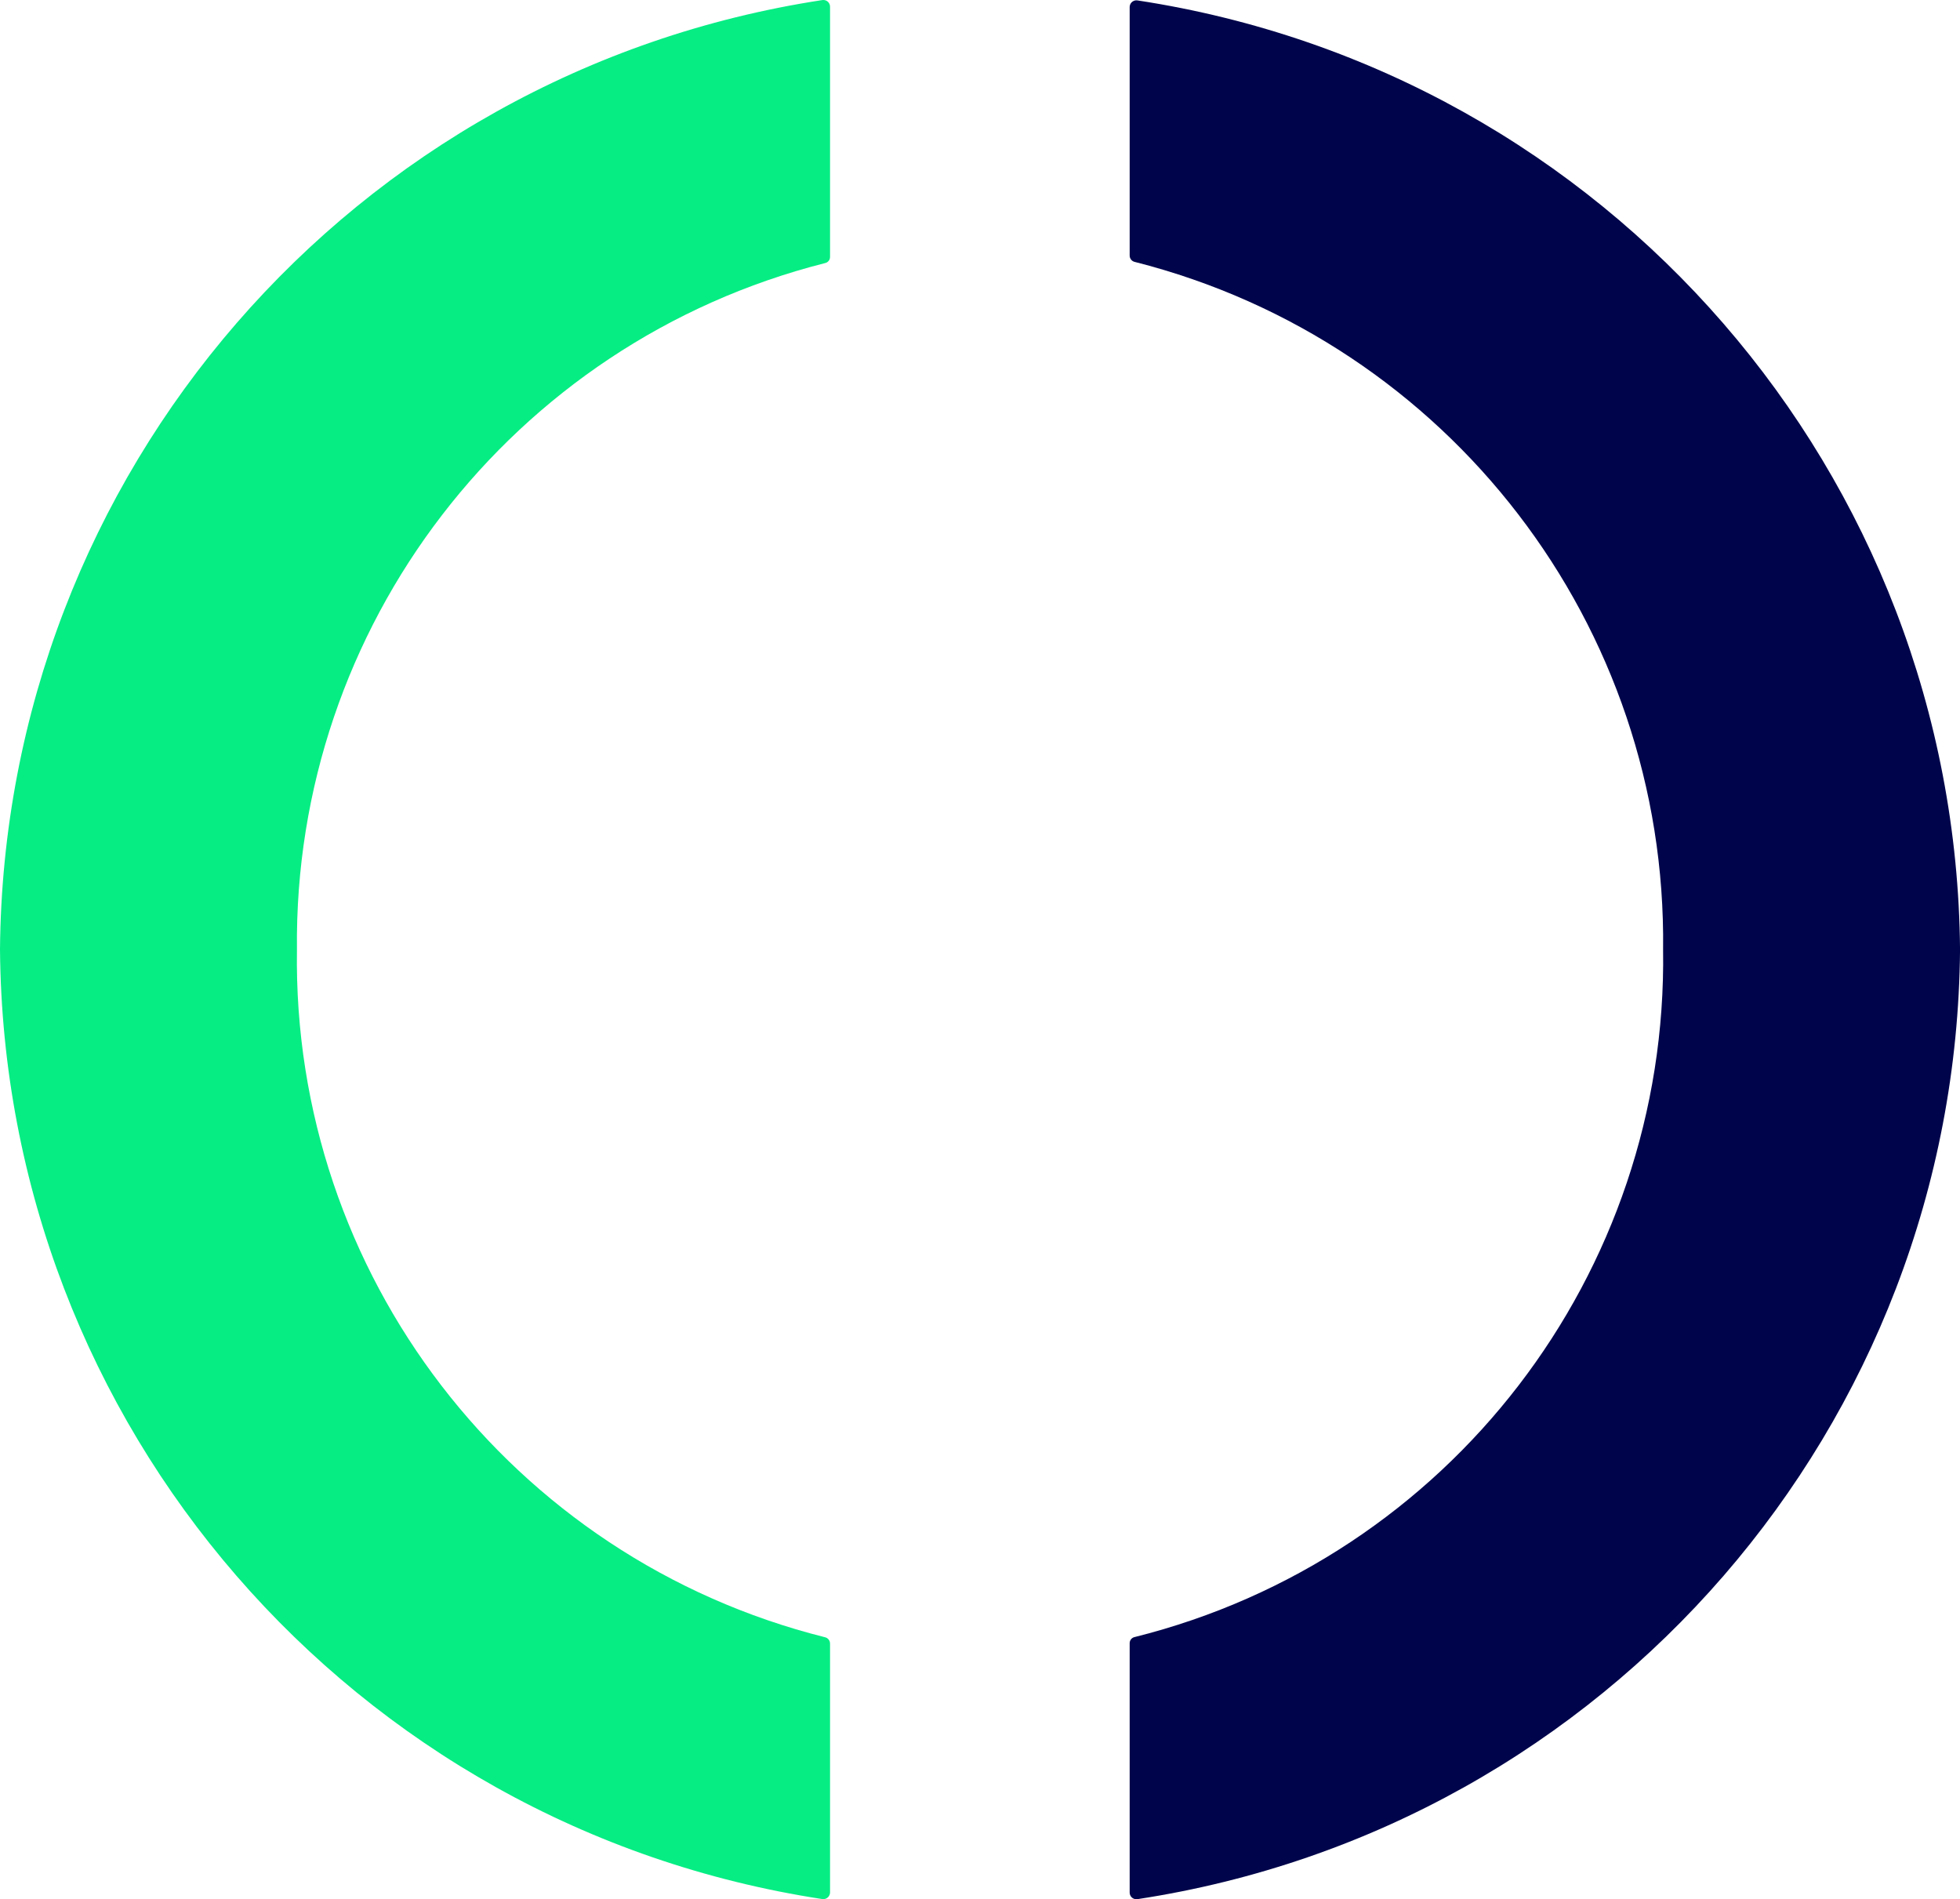
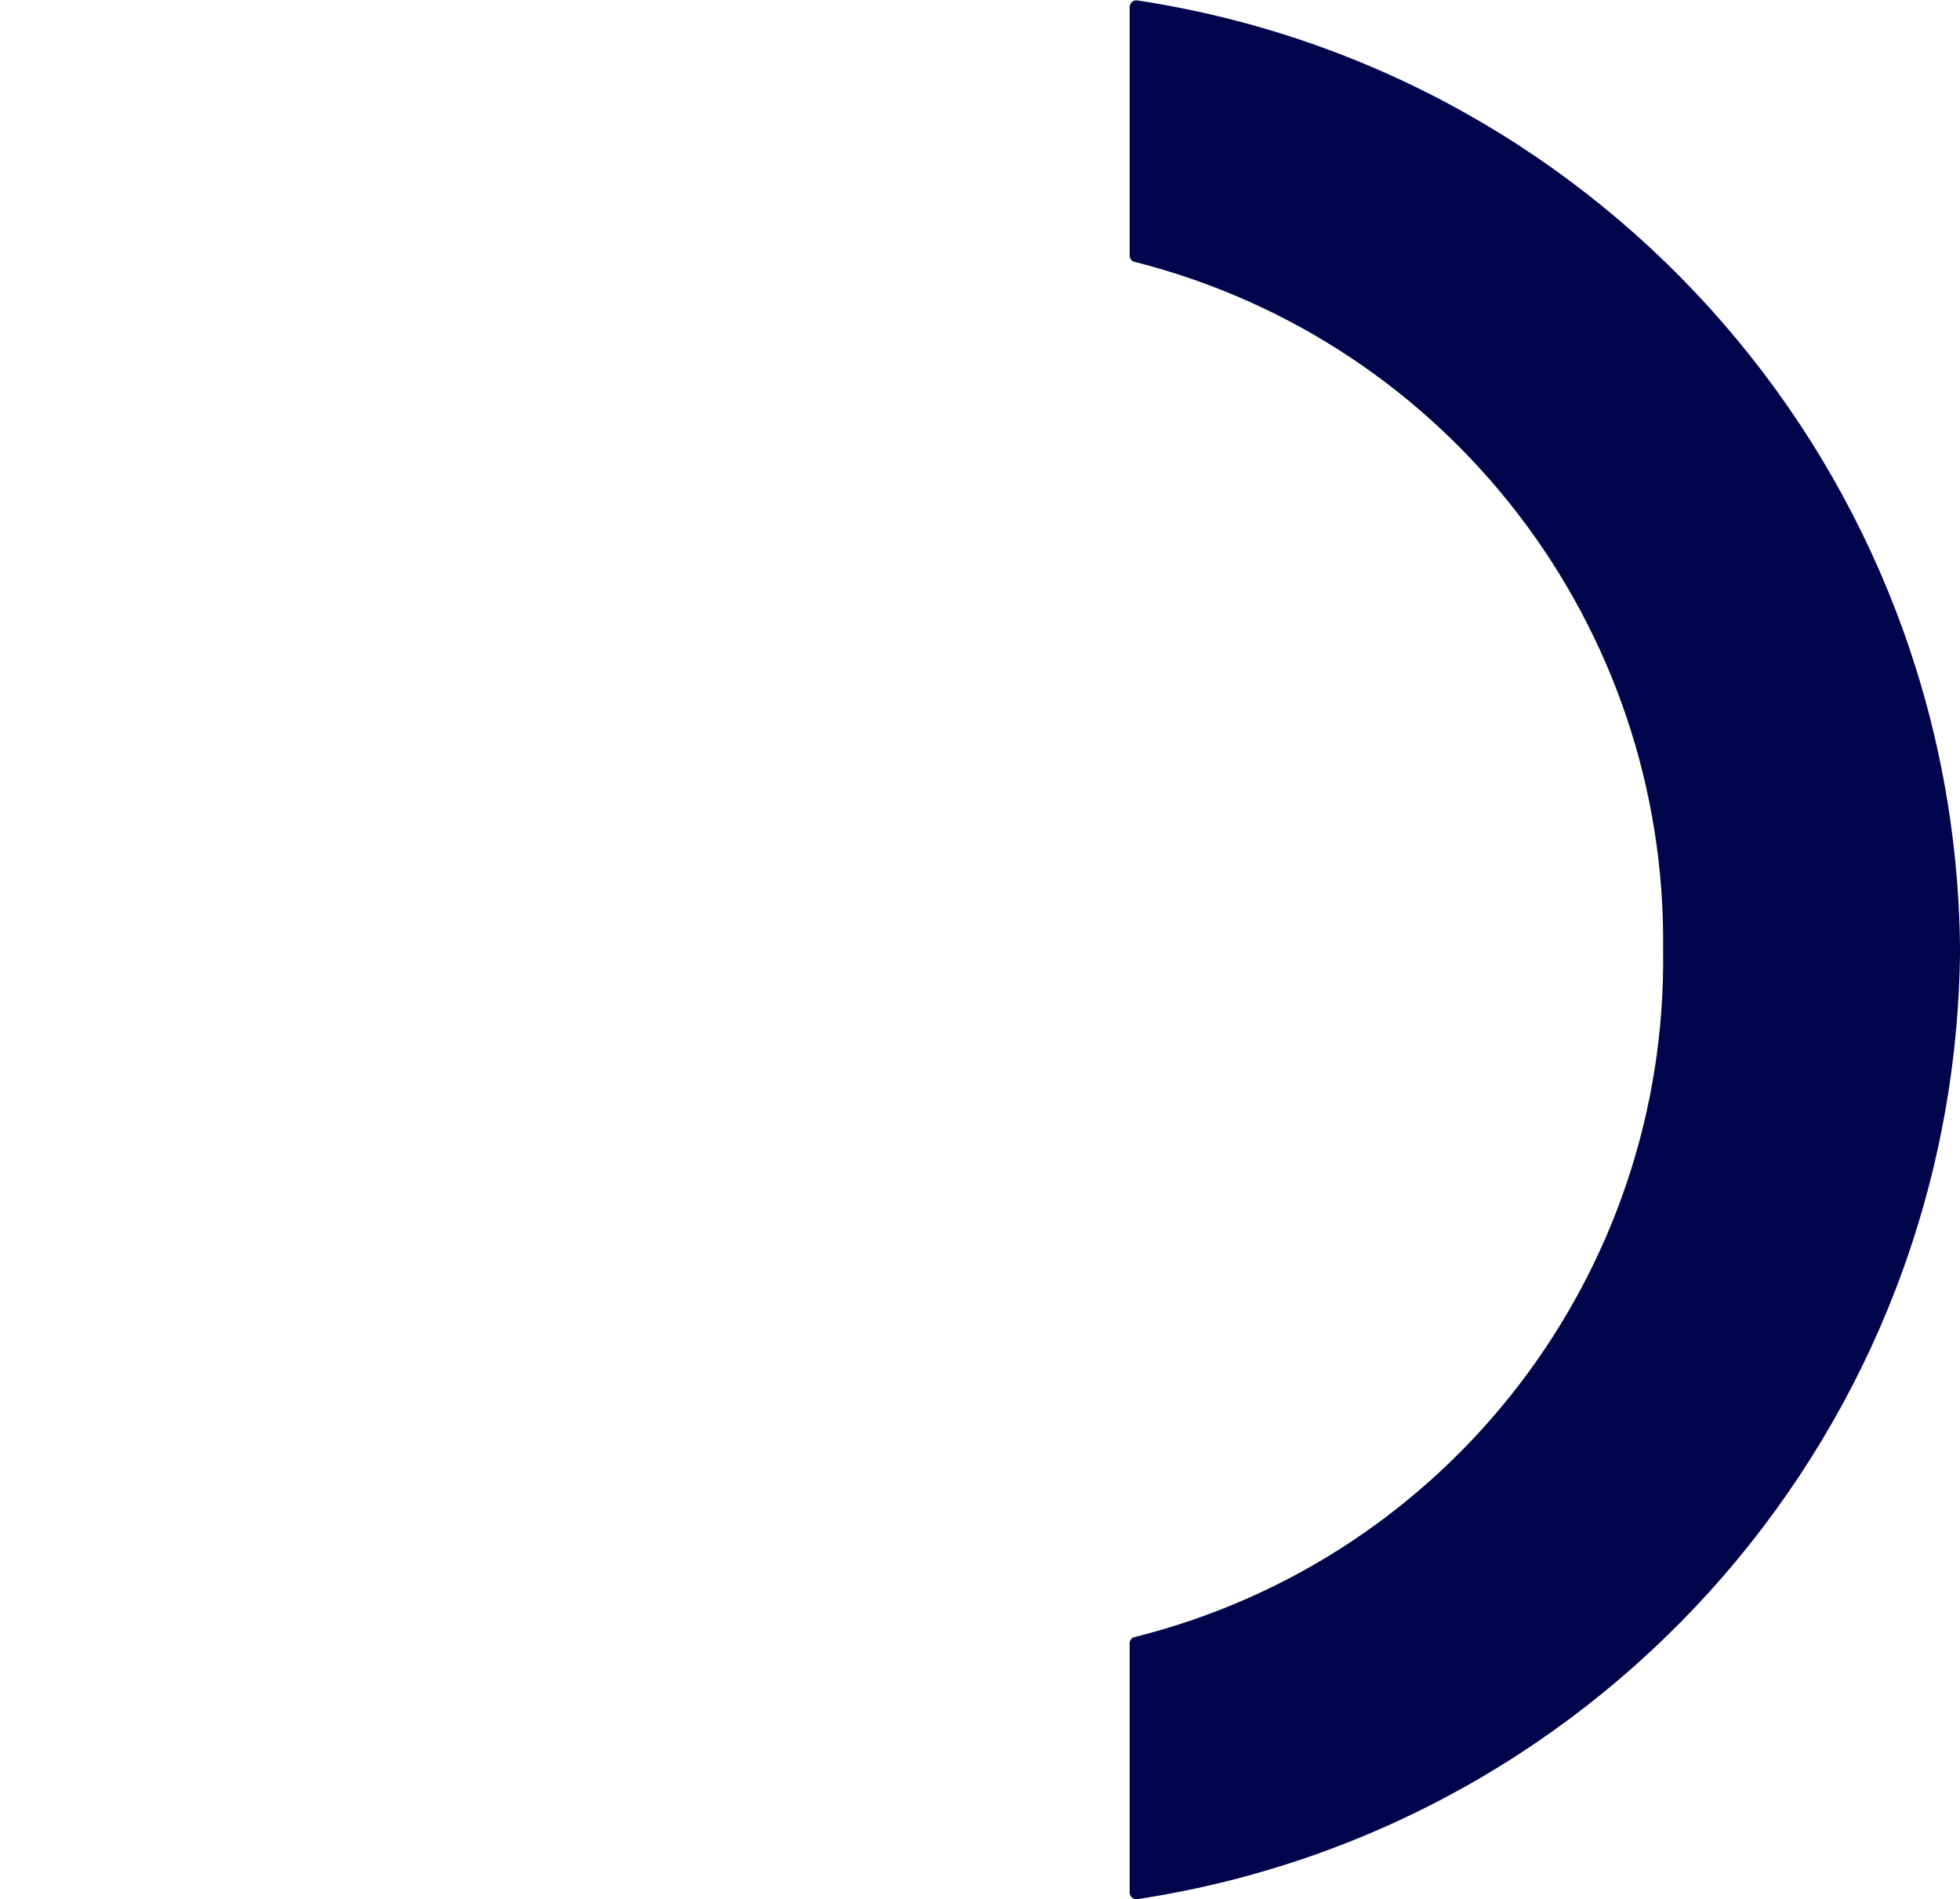
<svg xmlns="http://www.w3.org/2000/svg" id="Layer_2" viewBox="0 0 474.51 459.76">
  <defs>
    <style>.cls-1{fill:#00054b;}.cls-2{fill:#06ed84;}</style>
  </defs>
  <g id="Layer_1-2">
    <g>
-       <path id="Path_19" class="cls-2" d="M0,229.87c.95,115.09,85.29,212.47,199.07,229.85,.89,.14,1.73-.48,1.86-1.37,.01-.07,.02-.15,.02-.23v-60.25c0-.73-.51-1.37-1.22-1.53-76.07-19.07-129.01-87.98-127.84-166.4-.88-78.29,51.95-147,127.84-166.25,.71-.14,1.22-.76,1.22-1.49V1.6c0-.89-.74-1.61-1.64-1.6-.08,0-.17,0-.25,.02C85.34,17.38,1.01,114.68,0,229.72" />
      <path id="Path_20" class="cls-1" d="M273.49,1.62V61.87c0,.73,.51,1.37,1.22,1.53,76,19.25,128.9,88.1,127.92,166.49,1.18,78.44-51.81,147.37-127.92,166.4-.71,.14-1.22,.76-1.22,1.49v60.38c0,.89,.74,1.61,1.64,1.6,.08,0,.17,0,.25-.02,113.8-17.35,198.18-114.74,199.14-229.85C473.54,114.8,389.16,17.43,275.37,.1c-.89-.14-1.73,.48-1.86,1.37-.01,.07-.02,.15-.02,.23" />
    </g>
  </g>
</svg>